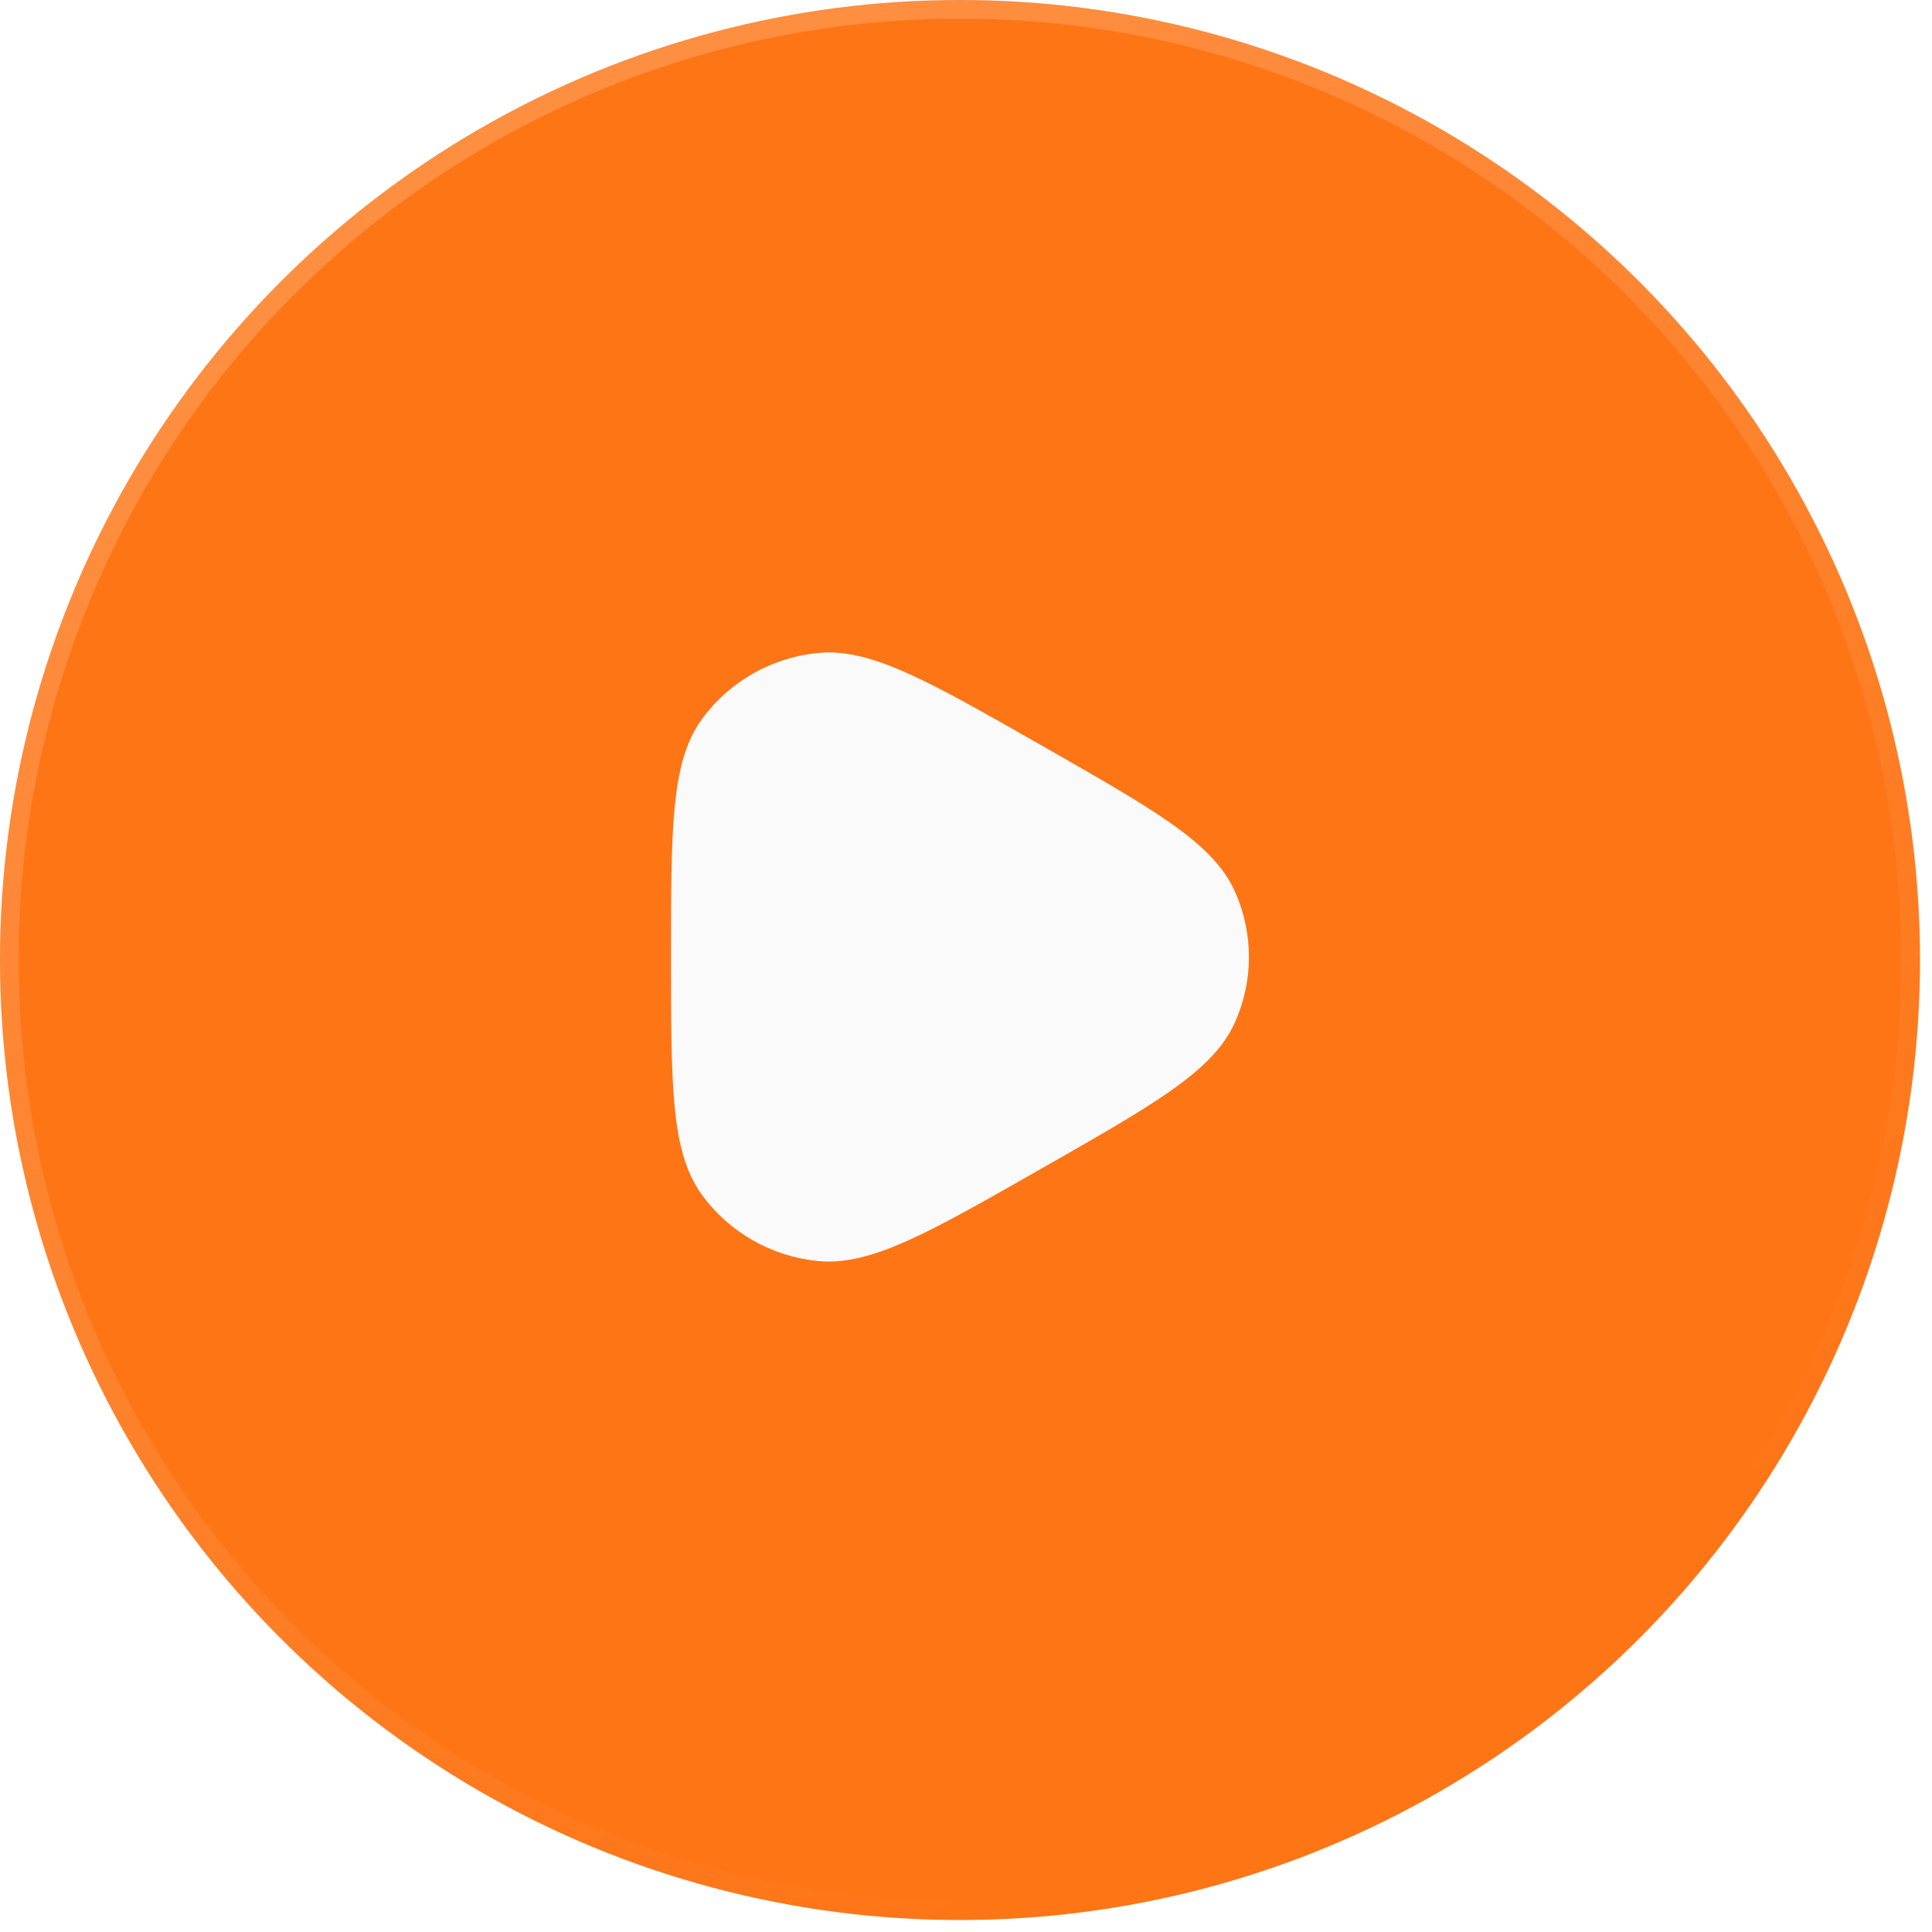
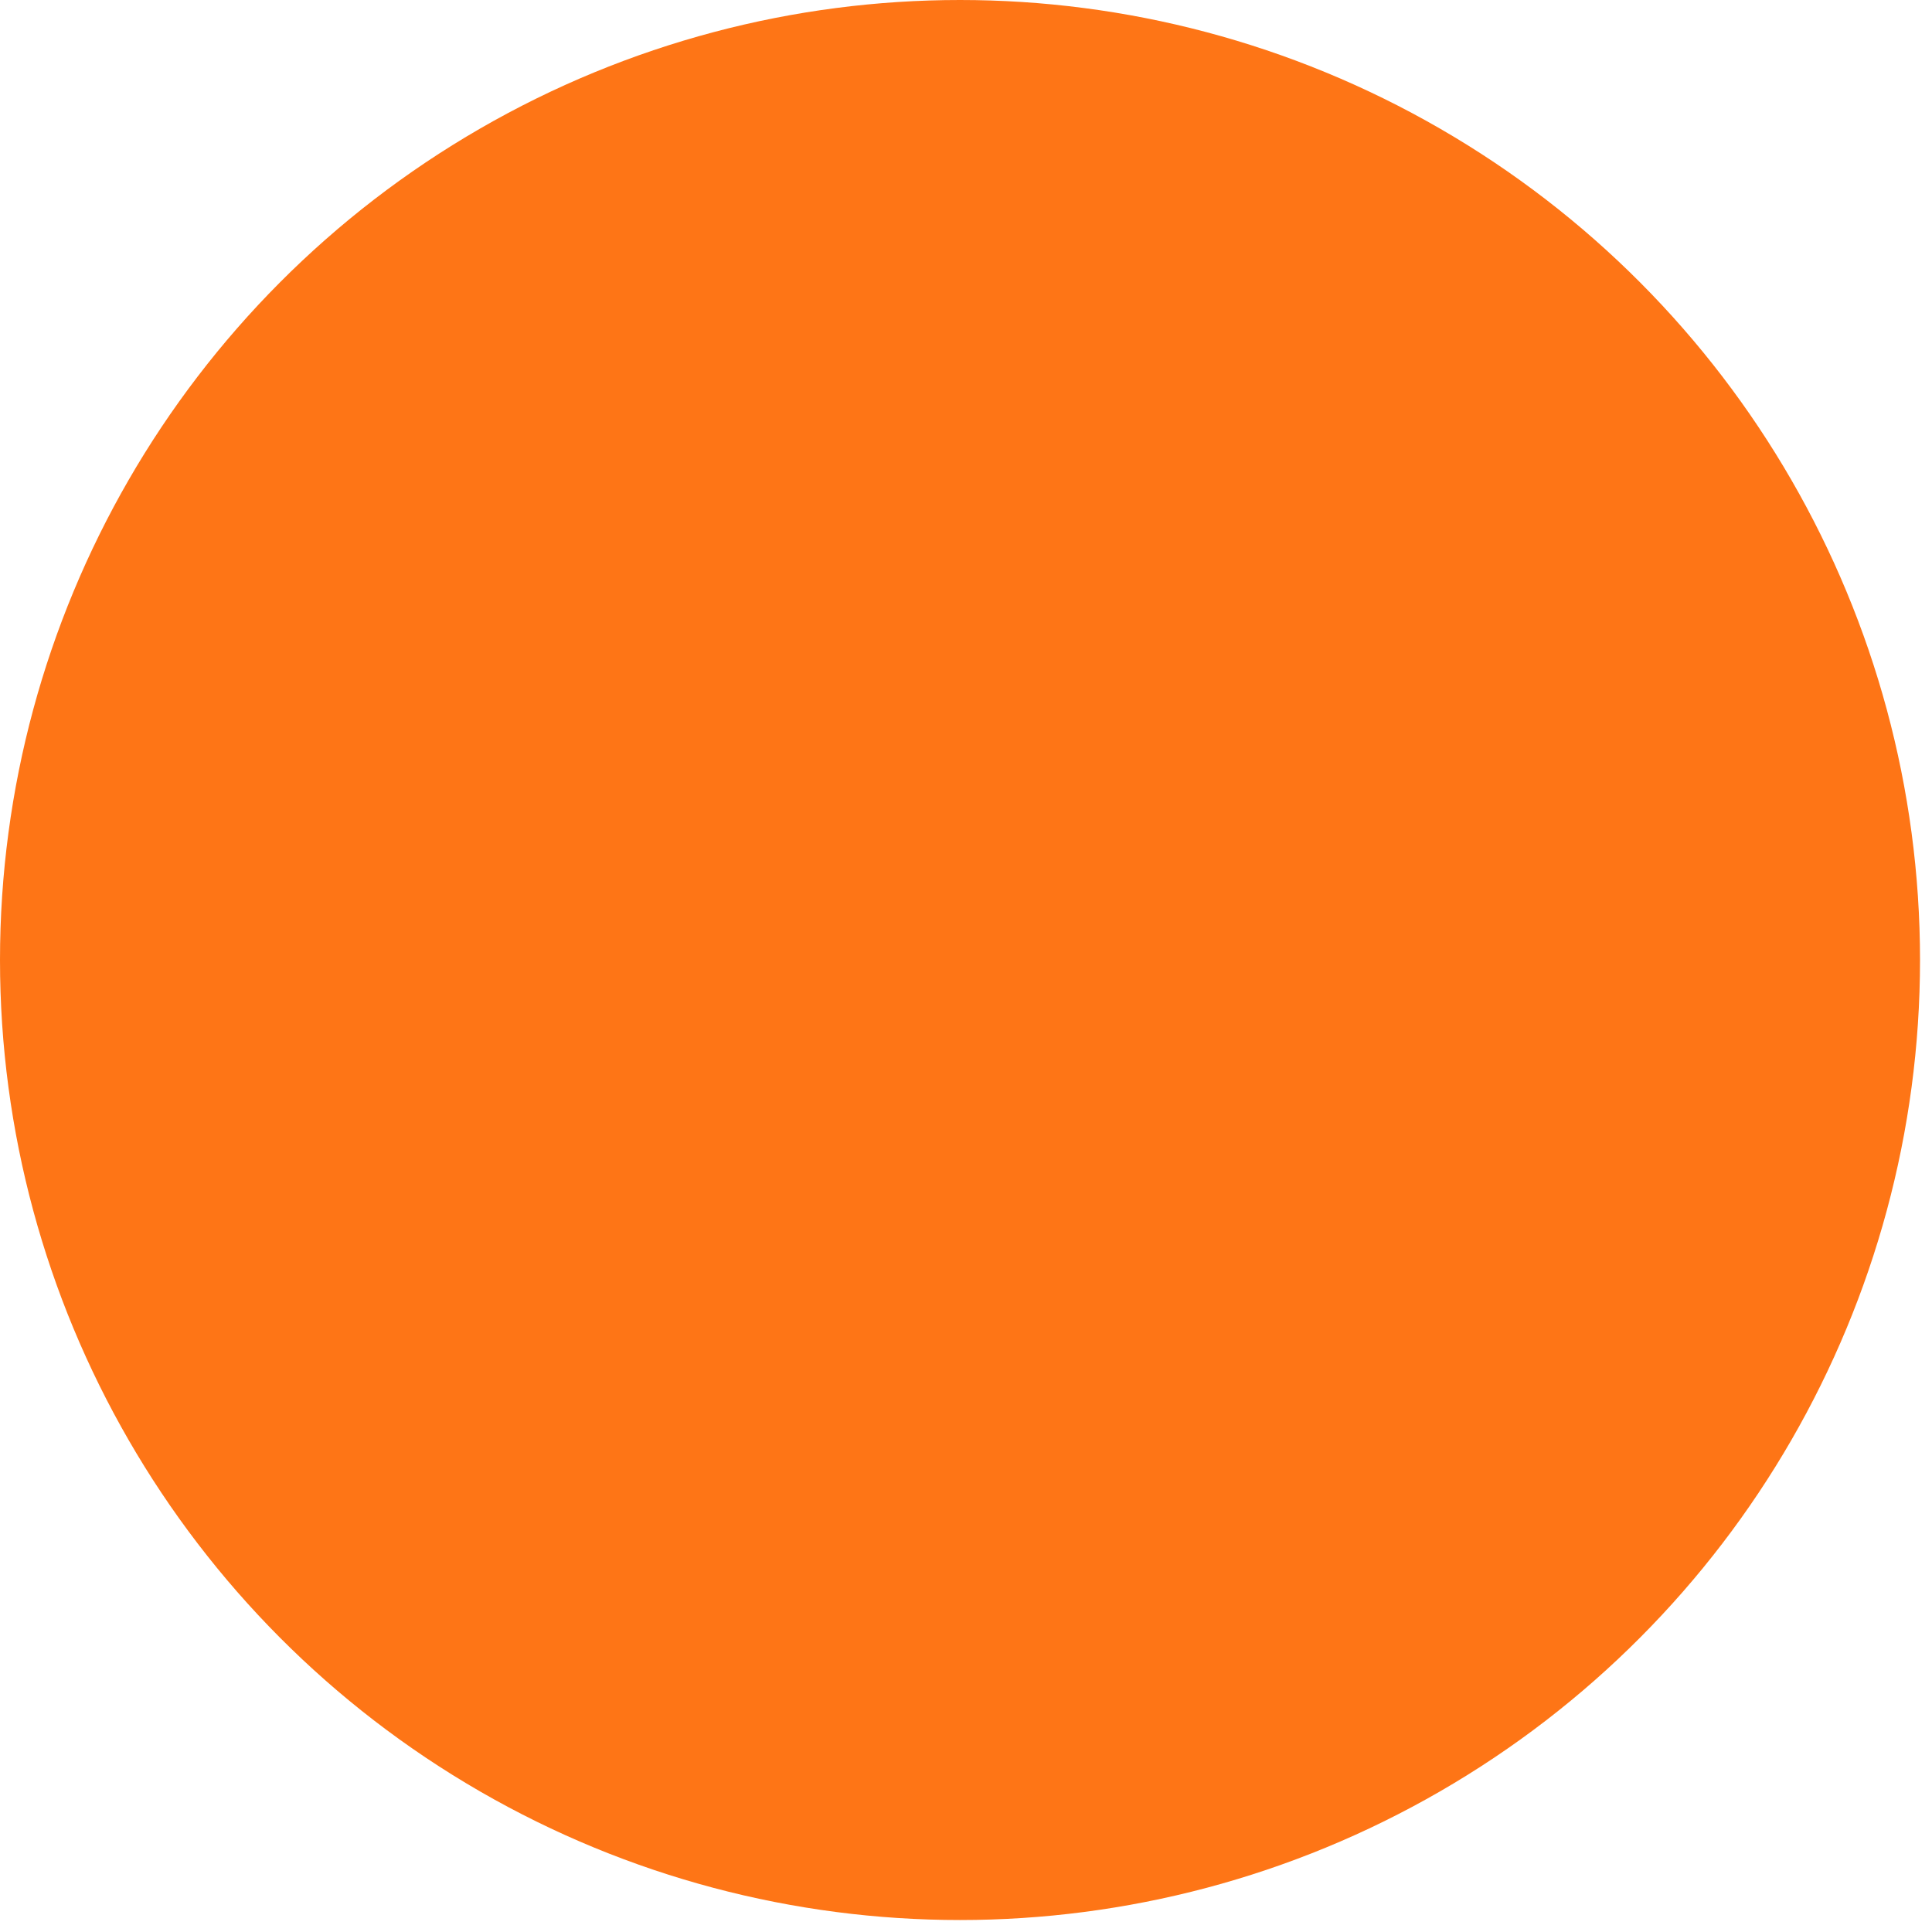
<svg xmlns="http://www.w3.org/2000/svg" width="91" height="91" viewBox="0 0 91 91" fill="none">
  <g filter="url(#filter0_b_27_79)">
    <circle cx="45.218" cy="45.218" r="45.218" fill="#FE7516" />
-     <circle cx="45.218" cy="45.218" r="44.779" stroke="url(#paint0_linear_27_79)" stroke-width="0.878" />
  </g>
-   <path d="M49.004 35.08C46.455 33.627 44.476 32.499 42.868 31.767C41.255 31.032 39.854 30.616 38.492 30.758C36.33 30.982 34.362 32.102 33.08 33.845C32.27 34.947 31.933 36.36 31.77 38.109C31.608 39.852 31.608 42.11 31.608 45.015V45.136C31.608 48.04 31.608 50.299 31.77 52.041C31.933 53.791 32.27 55.204 33.08 56.305C34.362 58.048 36.33 59.168 38.492 59.393C39.854 59.534 41.255 59.119 42.868 58.384C44.476 57.652 46.455 56.523 49.004 55.07L49.107 55.011C51.655 53.558 53.635 52.43 55.081 51.421C56.531 50.409 57.6 49.416 58.16 48.173C59.049 46.201 59.049 43.949 58.16 41.978C57.6 40.735 56.531 39.742 55.081 38.73C53.635 37.721 51.655 36.592 49.107 35.139L49.004 35.08Z" fill="#FAFAFA" />
  <defs>
    <filter id="filter0_b_27_79" x="-21.072" y="-21.072" width="132.58" height="132.58" filterUnits="userSpaceOnUse" color-interpolation-filters="sRGB">
      <feFlood flood-opacity="0" result="BackgroundImageFix" />
      <feGaussianBlur in="BackgroundImageFix" stdDeviation="10.536" />
      <feComposite in2="SourceAlpha" operator="in" result="effect1_backgroundBlur_27_79" />
      <feBlend mode="normal" in="SourceGraphic" in2="effect1_backgroundBlur_27_79" result="shape" />
    </filter>
    <linearGradient id="paint0_linear_27_79" x1="6.851" y1="19.526" x2="45.218" y2="90.436" gradientUnits="userSpaceOnUse">
      <stop stop-color="white" stop-opacity="0.18" />
      <stop offset="1" stop-color="white" stop-opacity="0" />
    </linearGradient>
  </defs>
</svg>